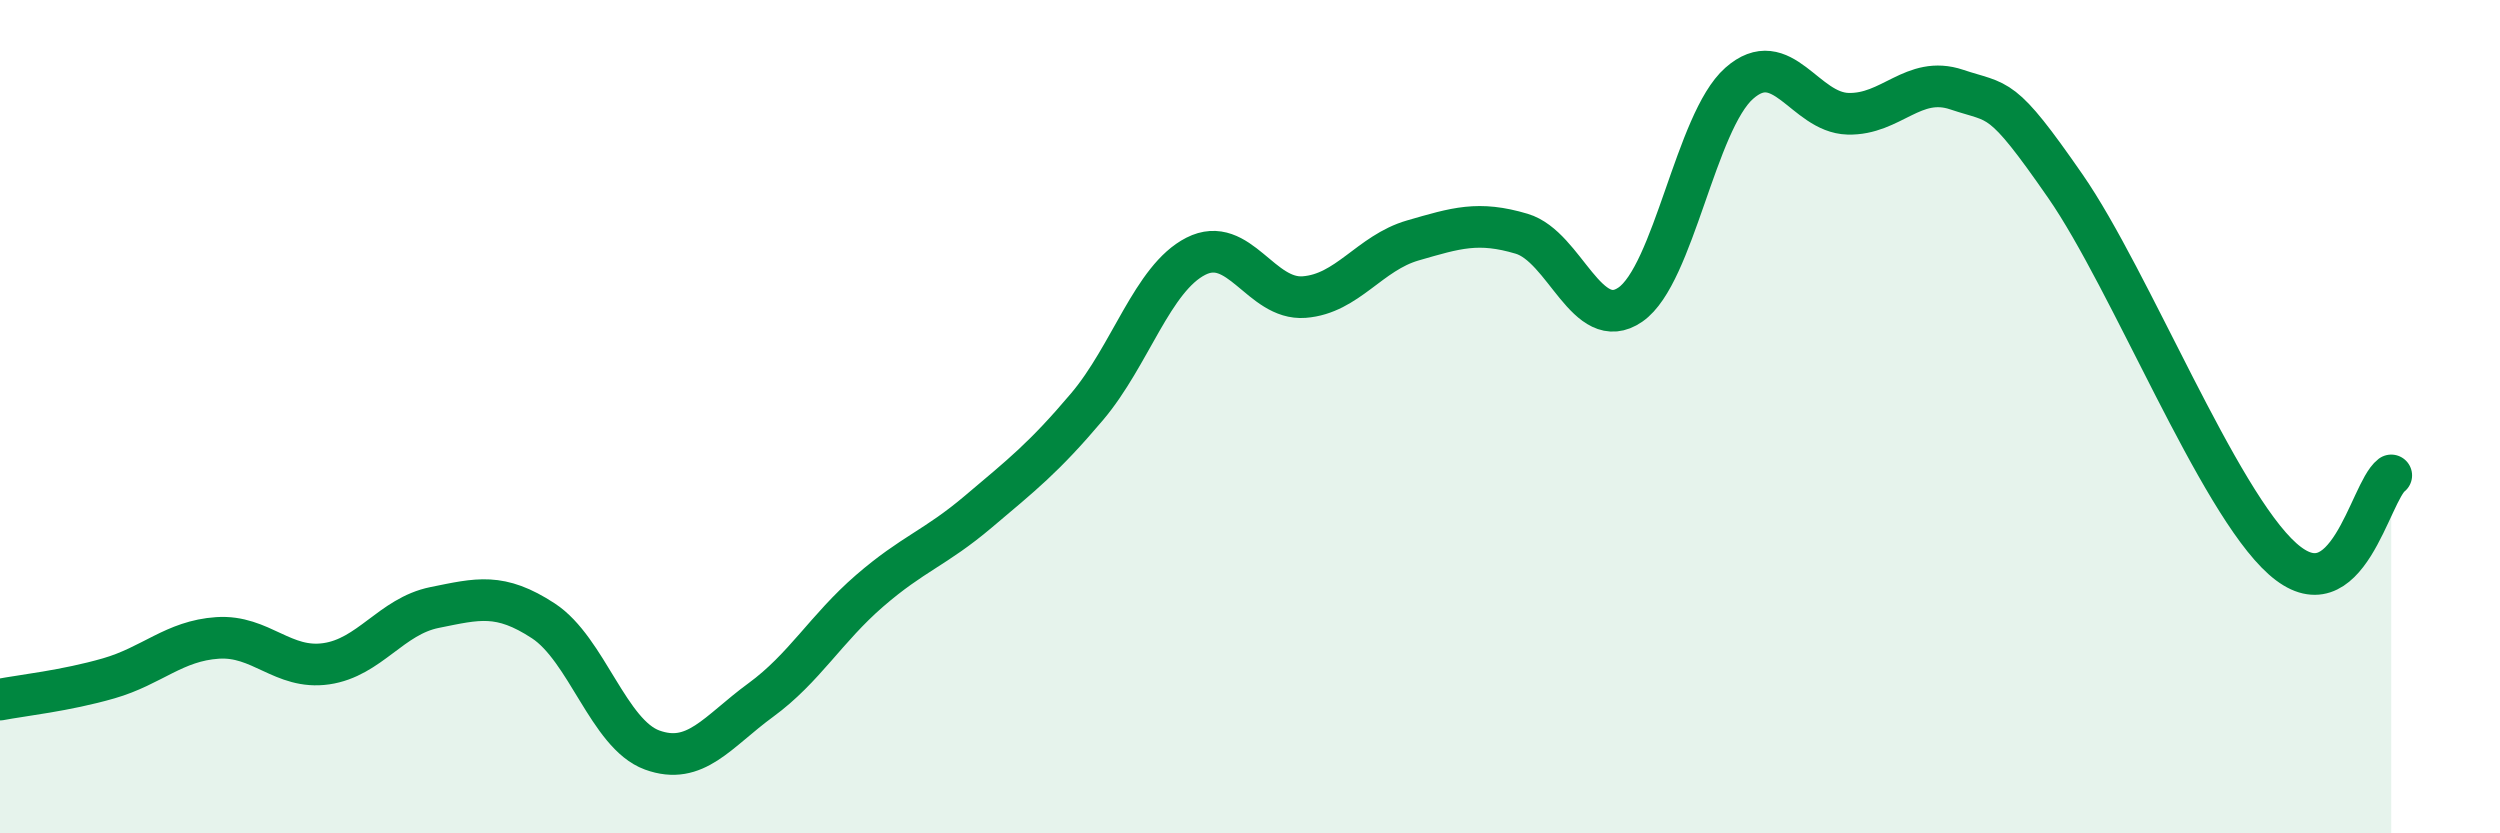
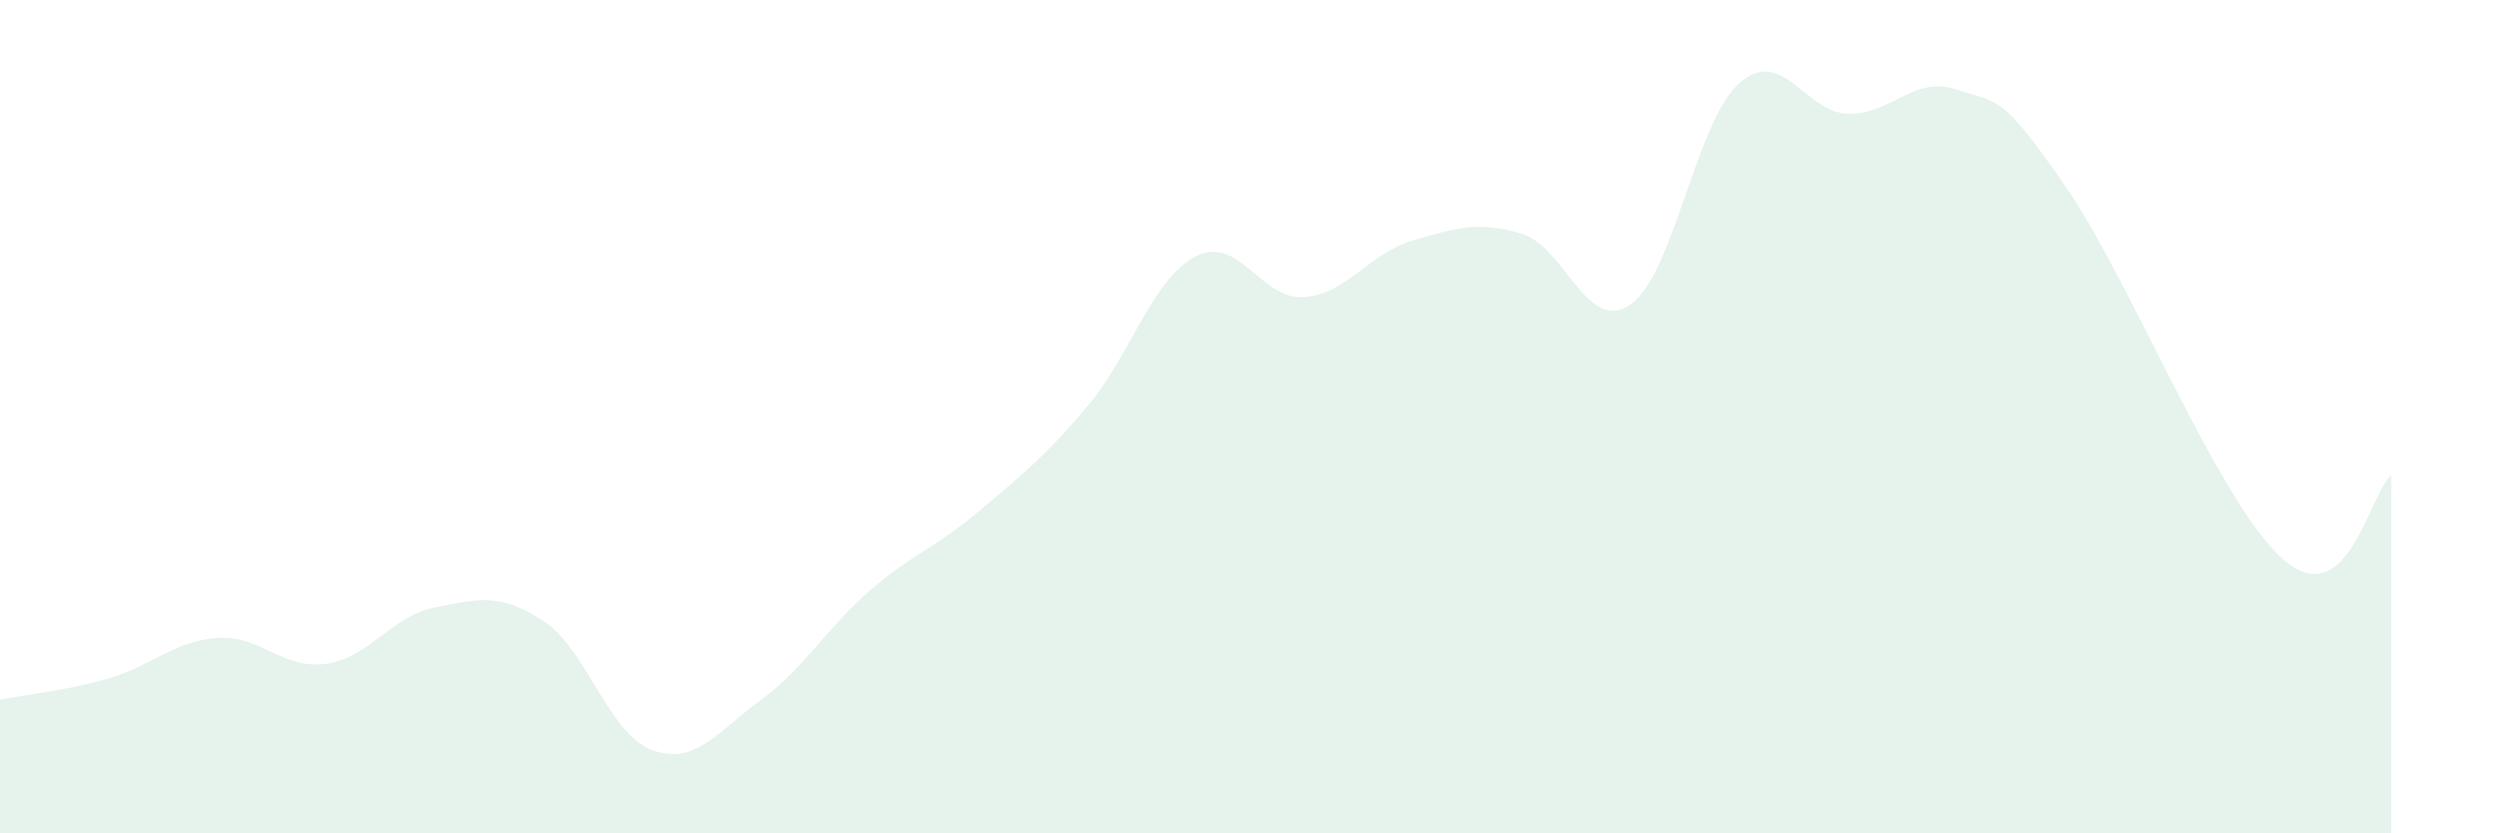
<svg xmlns="http://www.w3.org/2000/svg" width="60" height="20" viewBox="0 0 60 20">
  <path d="M 0,16.79 C 0.52,16.69 1.57,16.58 2.61,16.28 C 3.65,15.98 4.18,15.38 5.22,15.31 C 6.26,15.24 6.79,16.08 7.83,15.93 C 8.87,15.78 9.39,14.79 10.43,14.58 C 11.47,14.37 12,14.22 13.04,14.9 C 14.08,15.58 14.61,17.62 15.65,18 C 16.69,18.38 17.22,17.56 18.26,16.8 C 19.3,16.04 19.83,15.08 20.87,14.18 C 21.91,13.28 22.44,13.16 23.48,12.28 C 24.52,11.4 25.05,10.99 26.09,9.76 C 27.13,8.53 27.66,6.68 28.7,6.15 C 29.74,5.62 30.26,7.21 31.3,7.13 C 32.34,7.05 32.87,6.07 33.91,5.77 C 34.95,5.47 35.48,5.3 36.52,5.61 C 37.56,5.92 38.09,8.03 39.13,7.31 C 40.17,6.59 40.7,2.92 41.74,2 C 42.78,1.08 43.31,2.7 44.35,2.73 C 45.39,2.76 45.92,1.8 46.96,2.15 C 48,2.5 48.01,2.22 49.57,4.47 C 51.13,6.72 53.22,12.02 54.78,13.41 C 56.34,14.8 56.87,11.81 57.39,11.41L57.39 20L0 20Z" fill="#008740" opacity="0.1" stroke-linecap="round" stroke-linejoin="round" />
-   <path d="M 0,16.79 C 0.52,16.69 1.57,16.58 2.61,16.28 C 3.65,15.98 4.18,15.38 5.22,15.31 C 6.26,15.24 6.79,16.08 7.83,15.93 C 8.87,15.78 9.39,14.79 10.43,14.58 C 11.47,14.37 12,14.22 13.04,14.9 C 14.08,15.58 14.61,17.62 15.65,18 C 16.69,18.38 17.22,17.56 18.26,16.8 C 19.3,16.04 19.83,15.08 20.87,14.18 C 21.91,13.28 22.44,13.16 23.48,12.28 C 24.52,11.4 25.05,10.99 26.09,9.76 C 27.13,8.53 27.66,6.68 28.7,6.15 C 29.74,5.62 30.26,7.21 31.3,7.13 C 32.34,7.05 32.87,6.07 33.91,5.77 C 34.95,5.47 35.48,5.3 36.52,5.61 C 37.56,5.92 38.09,8.03 39.13,7.31 C 40.17,6.59 40.7,2.92 41.74,2 C 42.78,1.08 43.31,2.7 44.35,2.73 C 45.39,2.76 45.92,1.8 46.96,2.15 C 48,2.5 48.01,2.22 49.57,4.47 C 51.13,6.72 53.22,12.02 54.78,13.41 C 56.34,14.8 56.87,11.81 57.39,11.41" stroke="#008740" stroke-width="1" fill="none" stroke-linecap="round" stroke-linejoin="round" />
</svg>